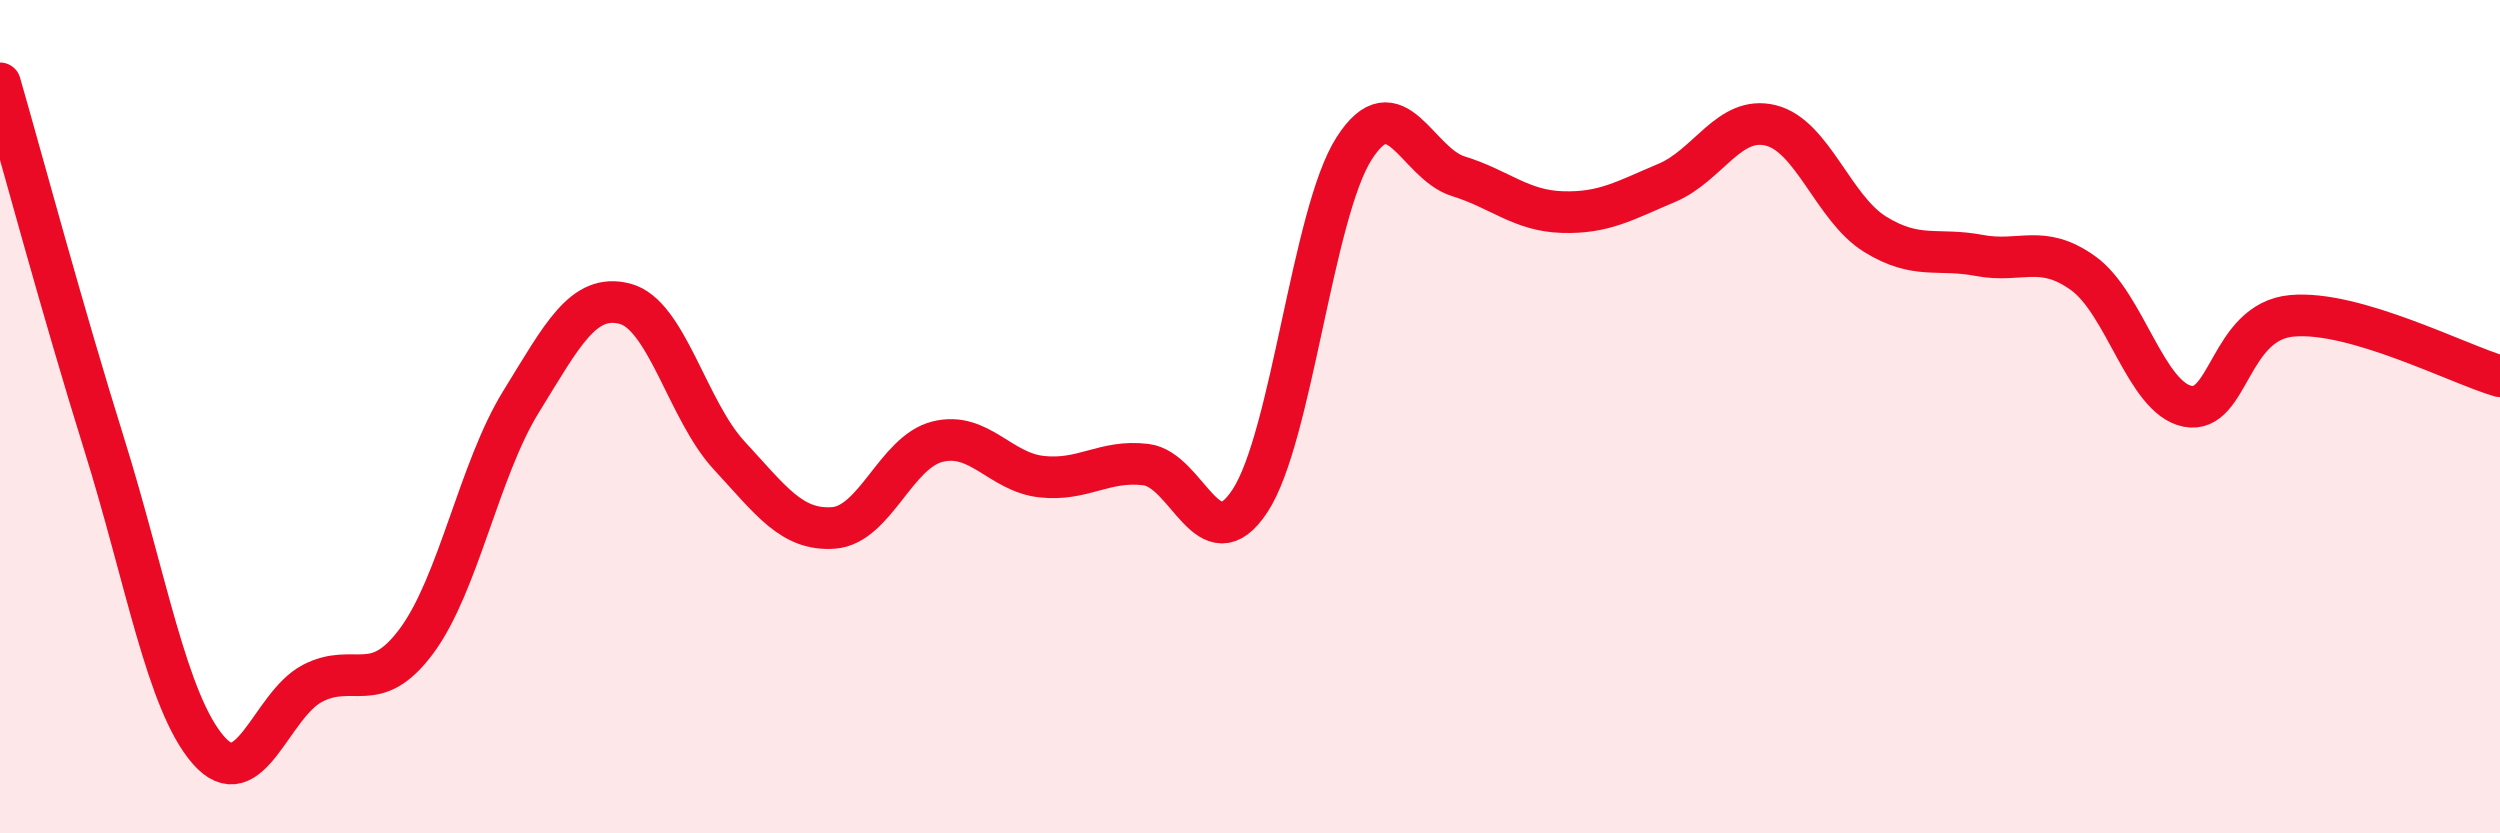
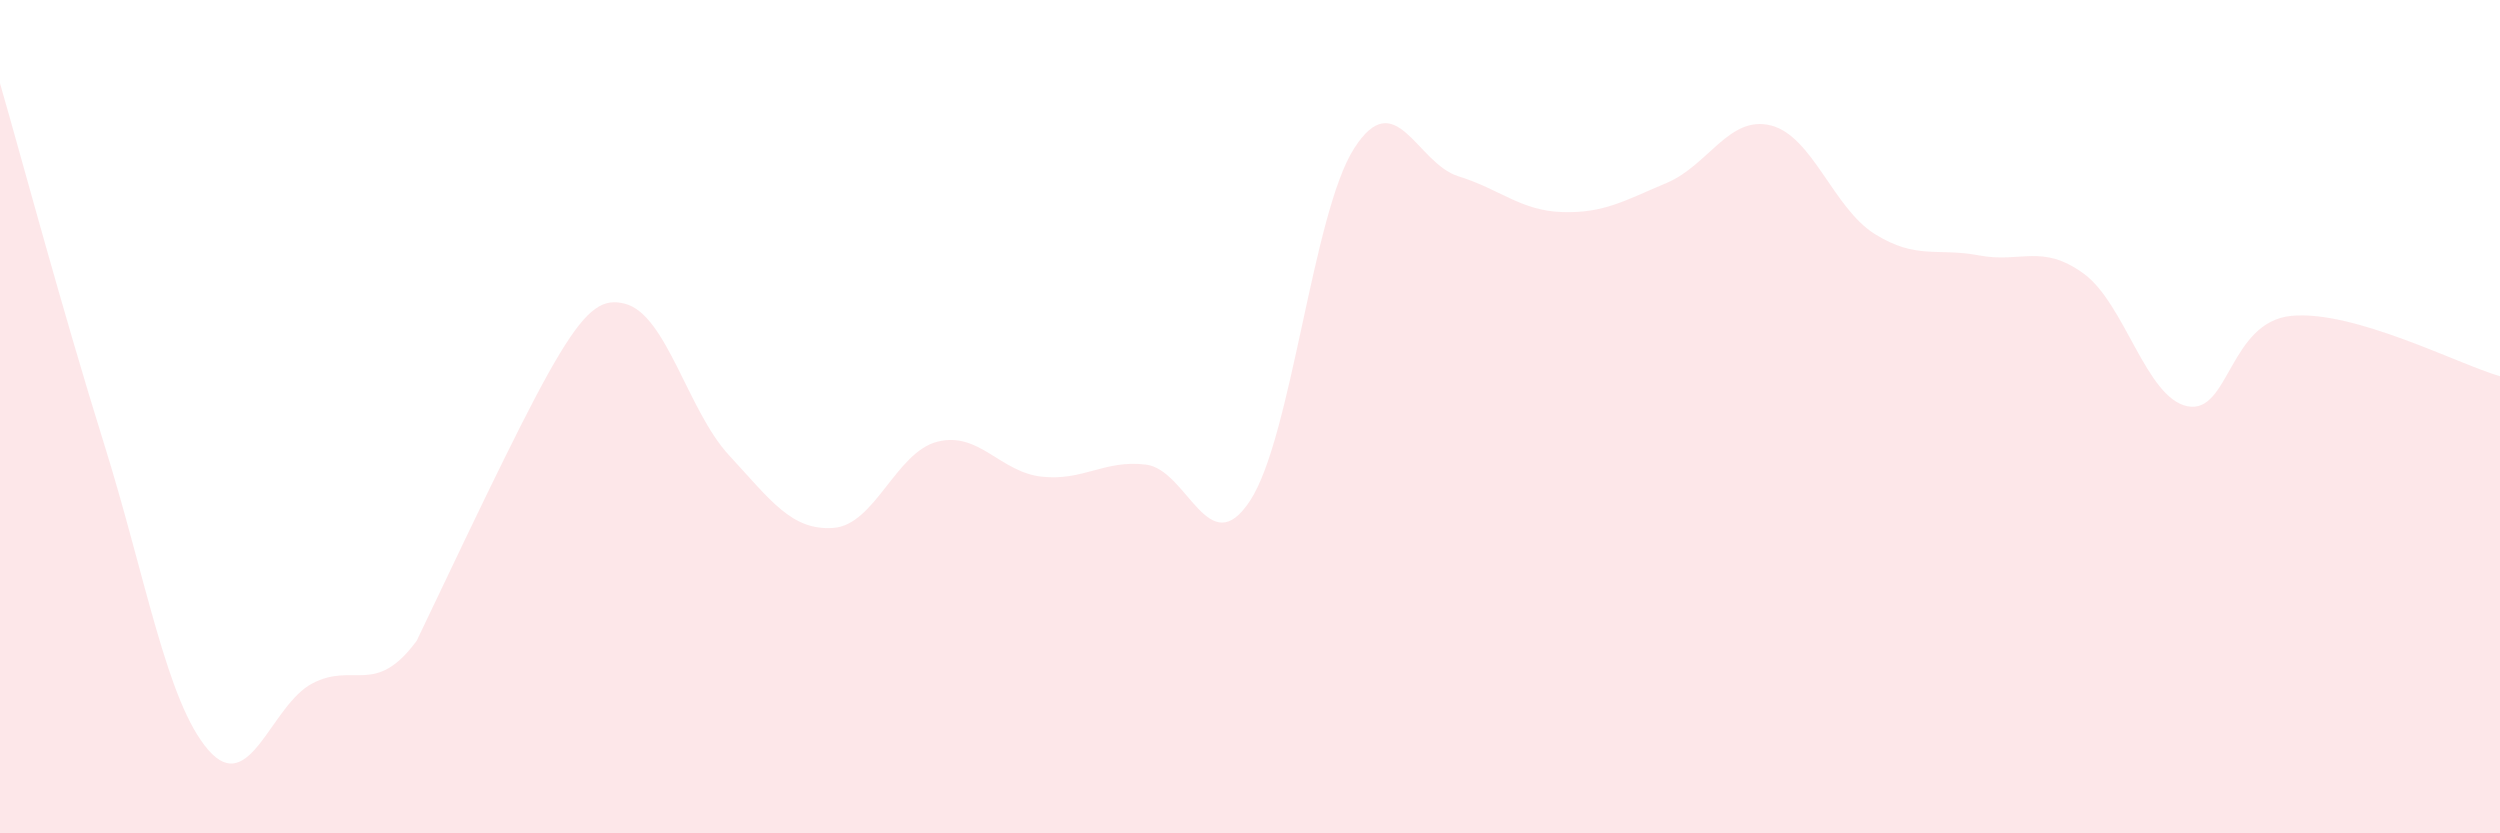
<svg xmlns="http://www.w3.org/2000/svg" width="60" height="20" viewBox="0 0 60 20">
-   <path d="M 0,2 C 0.5,3.73 1.5,7.46 2.5,10.66 C 3.5,13.86 4,16.85 5,18 C 6,19.15 6.5,16.92 7.5,16.4 C 8.5,15.88 9,16.73 10,15.38 C 11,14.03 11.5,11.27 12.5,9.65 C 13.5,8.03 14,7.03 15,7.29 C 16,7.55 16.5,9.85 17.5,10.93 C 18.5,12.01 19,12.74 20,12.67 C 21,12.6 21.5,10.85 22.5,10.6 C 23.5,10.35 24,11.33 25,11.44 C 26,11.55 26.5,11.03 27.5,11.15 C 28.5,11.27 29,13.54 30,12.02 C 31,10.5 31.5,5.12 32.5,3.56 C 33.5,2 34,3.92 35,4.23 C 36,4.54 36.5,5.06 37.5,5.09 C 38.5,5.12 39,4.81 40,4.39 C 41,3.97 41.5,2.76 42.5,3.01 C 43.5,3.26 44,5 45,5.62 C 46,6.24 46.5,5.94 47.5,6.13 C 48.5,6.32 49,5.84 50,6.56 C 51,7.28 51.5,9.55 52.5,9.75 C 53.5,9.95 53.5,7.72 55,7.58 C 56.5,7.44 59,8.74 60,9.03L60 20L0 20Z" fill="#EB0A25" opacity="0.1" stroke-linecap="round" stroke-linejoin="round" />
-   <path d="M 0,2 C 0.5,3.73 1.5,7.46 2.5,10.66 C 3.5,13.86 4,16.85 5,18 C 6,19.15 6.5,16.92 7.5,16.4 C 8.5,15.88 9,16.73 10,15.38 C 11,14.03 11.5,11.27 12.5,9.65 C 13.5,8.03 14,7.03 15,7.29 C 16,7.55 16.5,9.85 17.5,10.93 C 18.5,12.01 19,12.74 20,12.67 C 21,12.6 21.5,10.85 22.5,10.6 C 23.5,10.35 24,11.33 25,11.44 C 26,11.55 26.5,11.03 27.5,11.15 C 28.5,11.27 29,13.54 30,12.02 C 31,10.5 31.5,5.12 32.5,3.56 C 33.5,2 34,3.92 35,4.23 C 36,4.54 36.5,5.06 37.5,5.09 C 38.5,5.12 39,4.81 40,4.39 C 41,3.97 41.5,2.76 42.5,3.01 C 43.5,3.26 44,5 45,5.62 C 46,6.24 46.5,5.94 47.5,6.13 C 48.5,6.32 49,5.84 50,6.56 C 51,7.28 51.5,9.55 52.5,9.75 C 53.5,9.95 53.5,7.72 55,7.58 C 56.5,7.44 59,8.74 60,9.03" stroke="#EB0A25" stroke-width="1" fill="none" stroke-linecap="round" stroke-linejoin="round" />
+   <path d="M 0,2 C 0.5,3.73 1.5,7.46 2.5,10.66 C 3.5,13.86 4,16.85 5,18 C 6,19.15 6.5,16.92 7.5,16.4 C 8.5,15.88 9,16.73 10,15.38 C 13.5,8.03 14,7.03 15,7.29 C 16,7.55 16.5,9.85 17.5,10.93 C 18.5,12.01 19,12.74 20,12.67 C 21,12.6 21.5,10.85 22.5,10.6 C 23.5,10.35 24,11.33 25,11.44 C 26,11.55 26.5,11.03 27.5,11.15 C 28.5,11.27 29,13.54 30,12.02 C 31,10.5 31.5,5.12 32.5,3.56 C 33.5,2 34,3.92 35,4.23 C 36,4.54 36.5,5.06 37.5,5.09 C 38.5,5.12 39,4.81 40,4.39 C 41,3.97 41.5,2.76 42.5,3.01 C 43.5,3.26 44,5 45,5.62 C 46,6.24 46.5,5.94 47.5,6.13 C 48.5,6.32 49,5.84 50,6.56 C 51,7.28 51.5,9.55 52.5,9.75 C 53.5,9.95 53.5,7.72 55,7.58 C 56.5,7.44 59,8.74 60,9.03L60 20L0 20Z" fill="#EB0A25" opacity="0.1" stroke-linecap="round" stroke-linejoin="round" />
</svg>